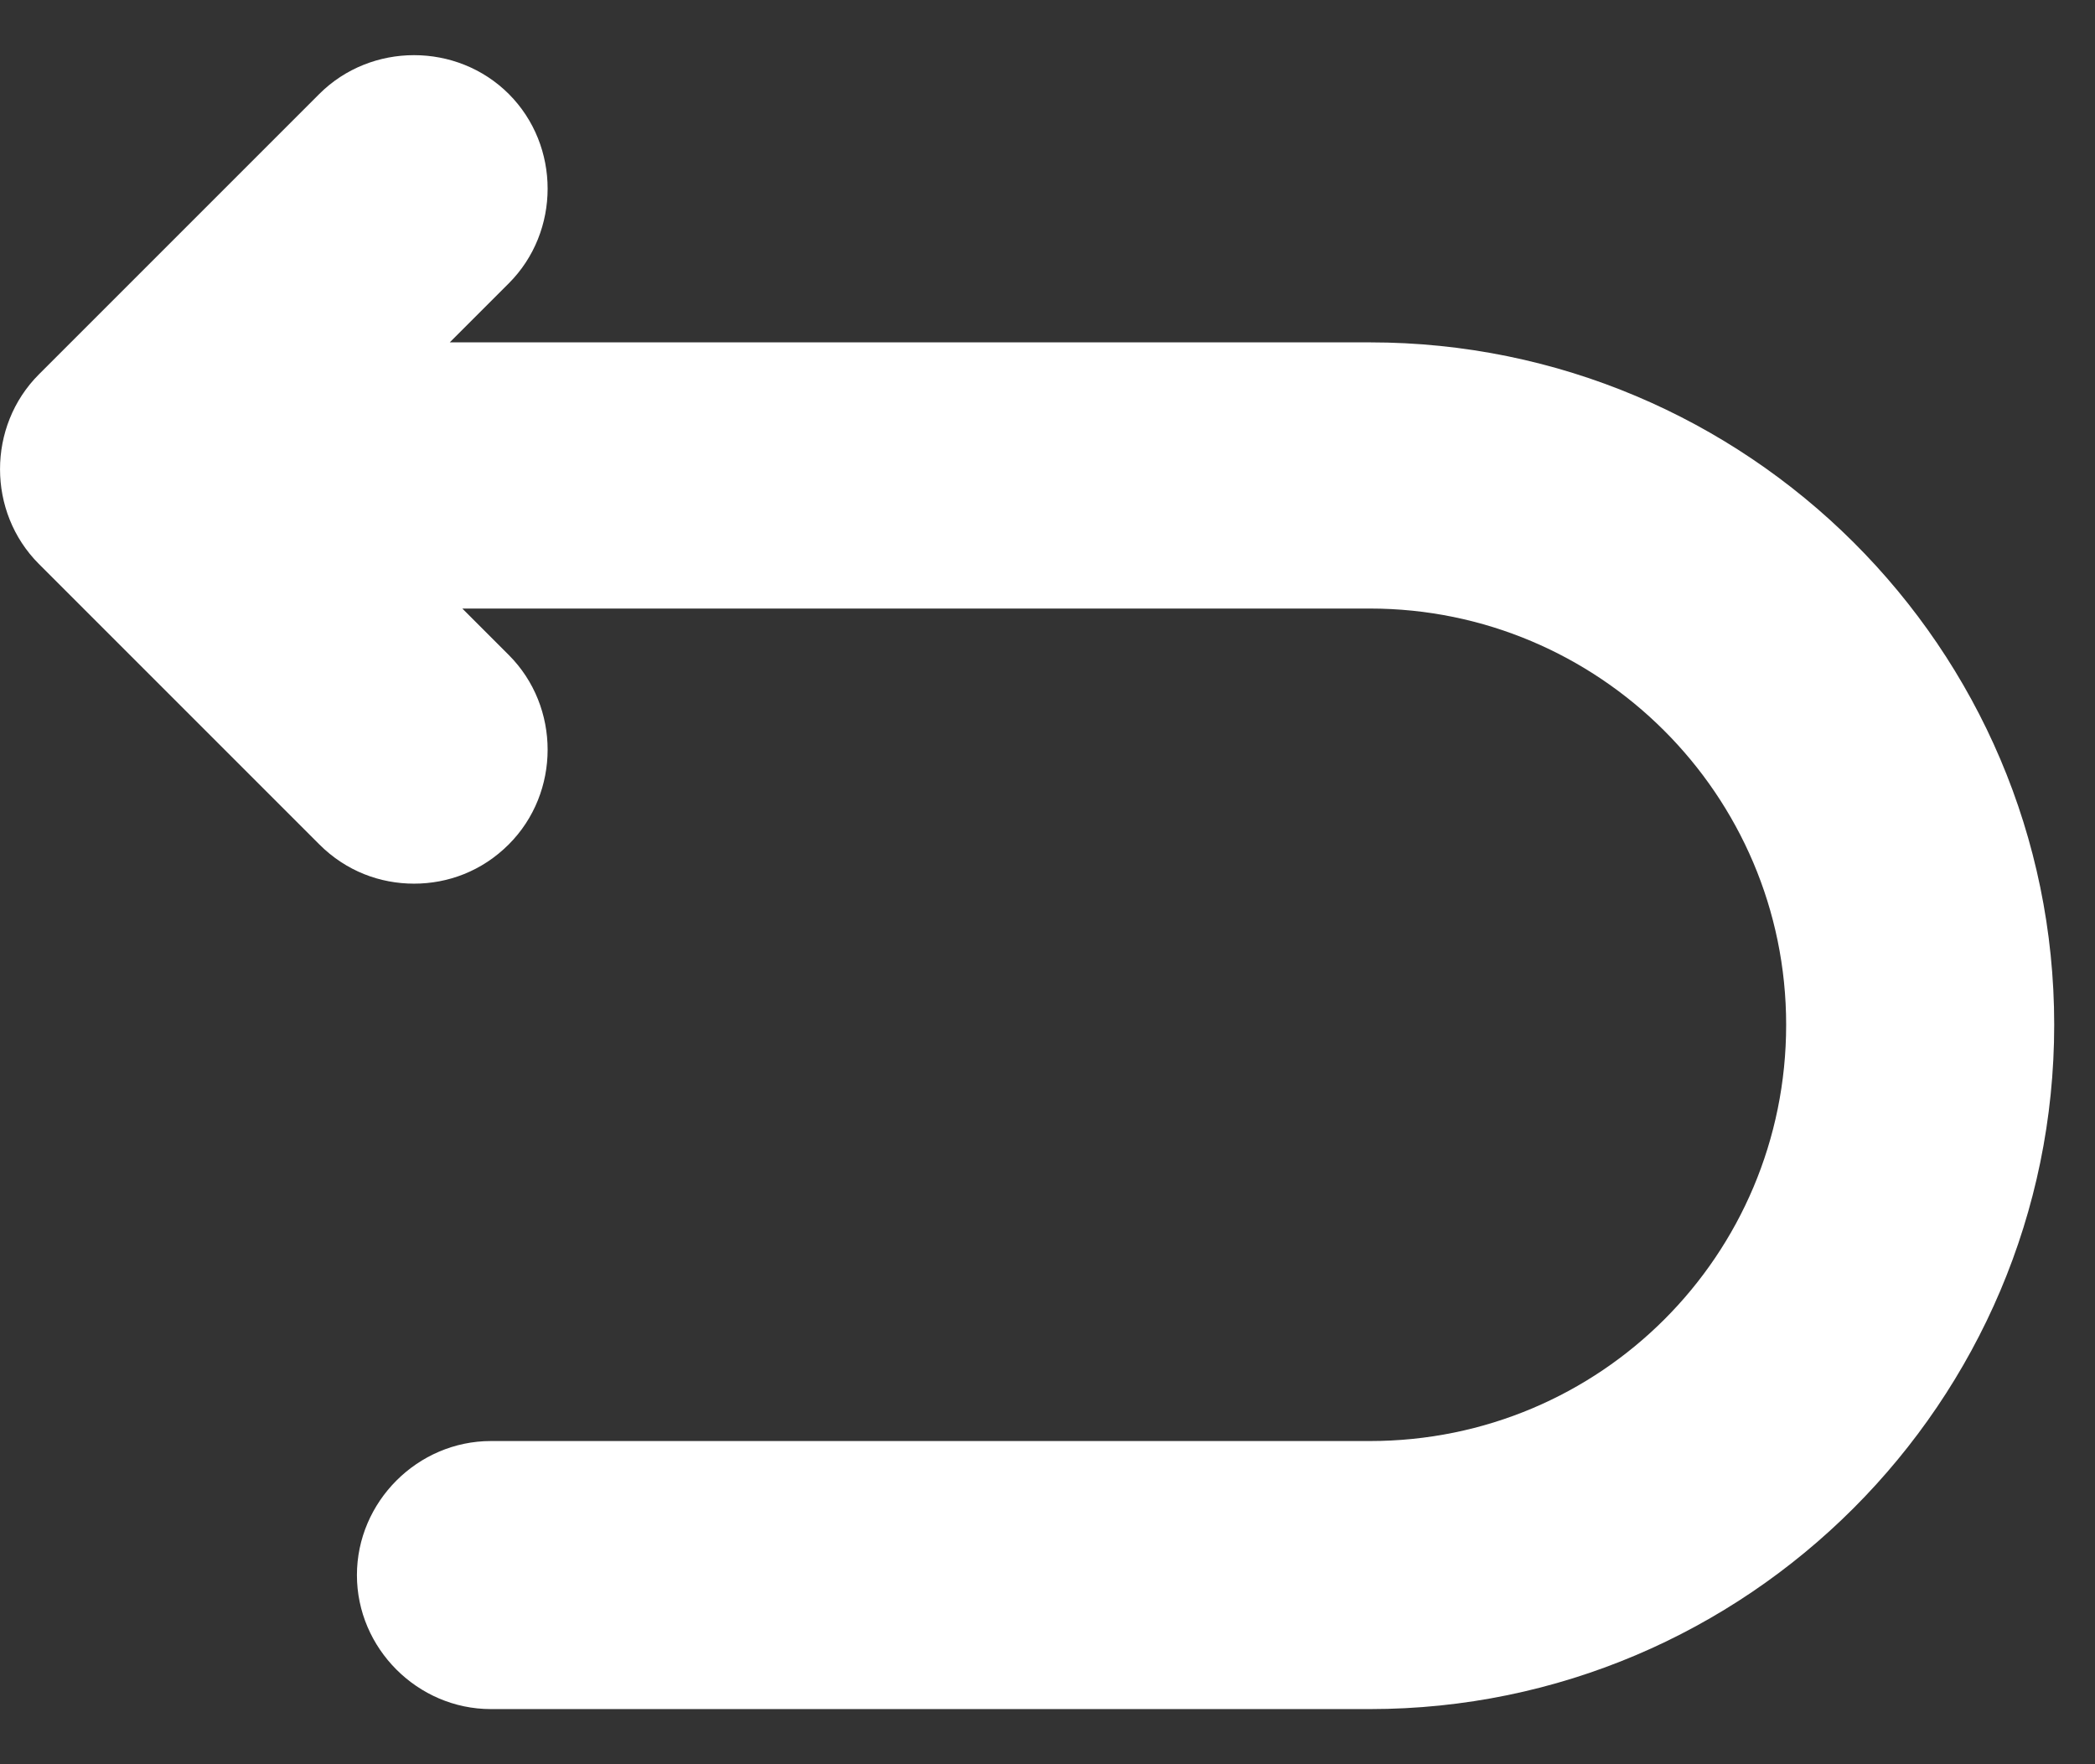
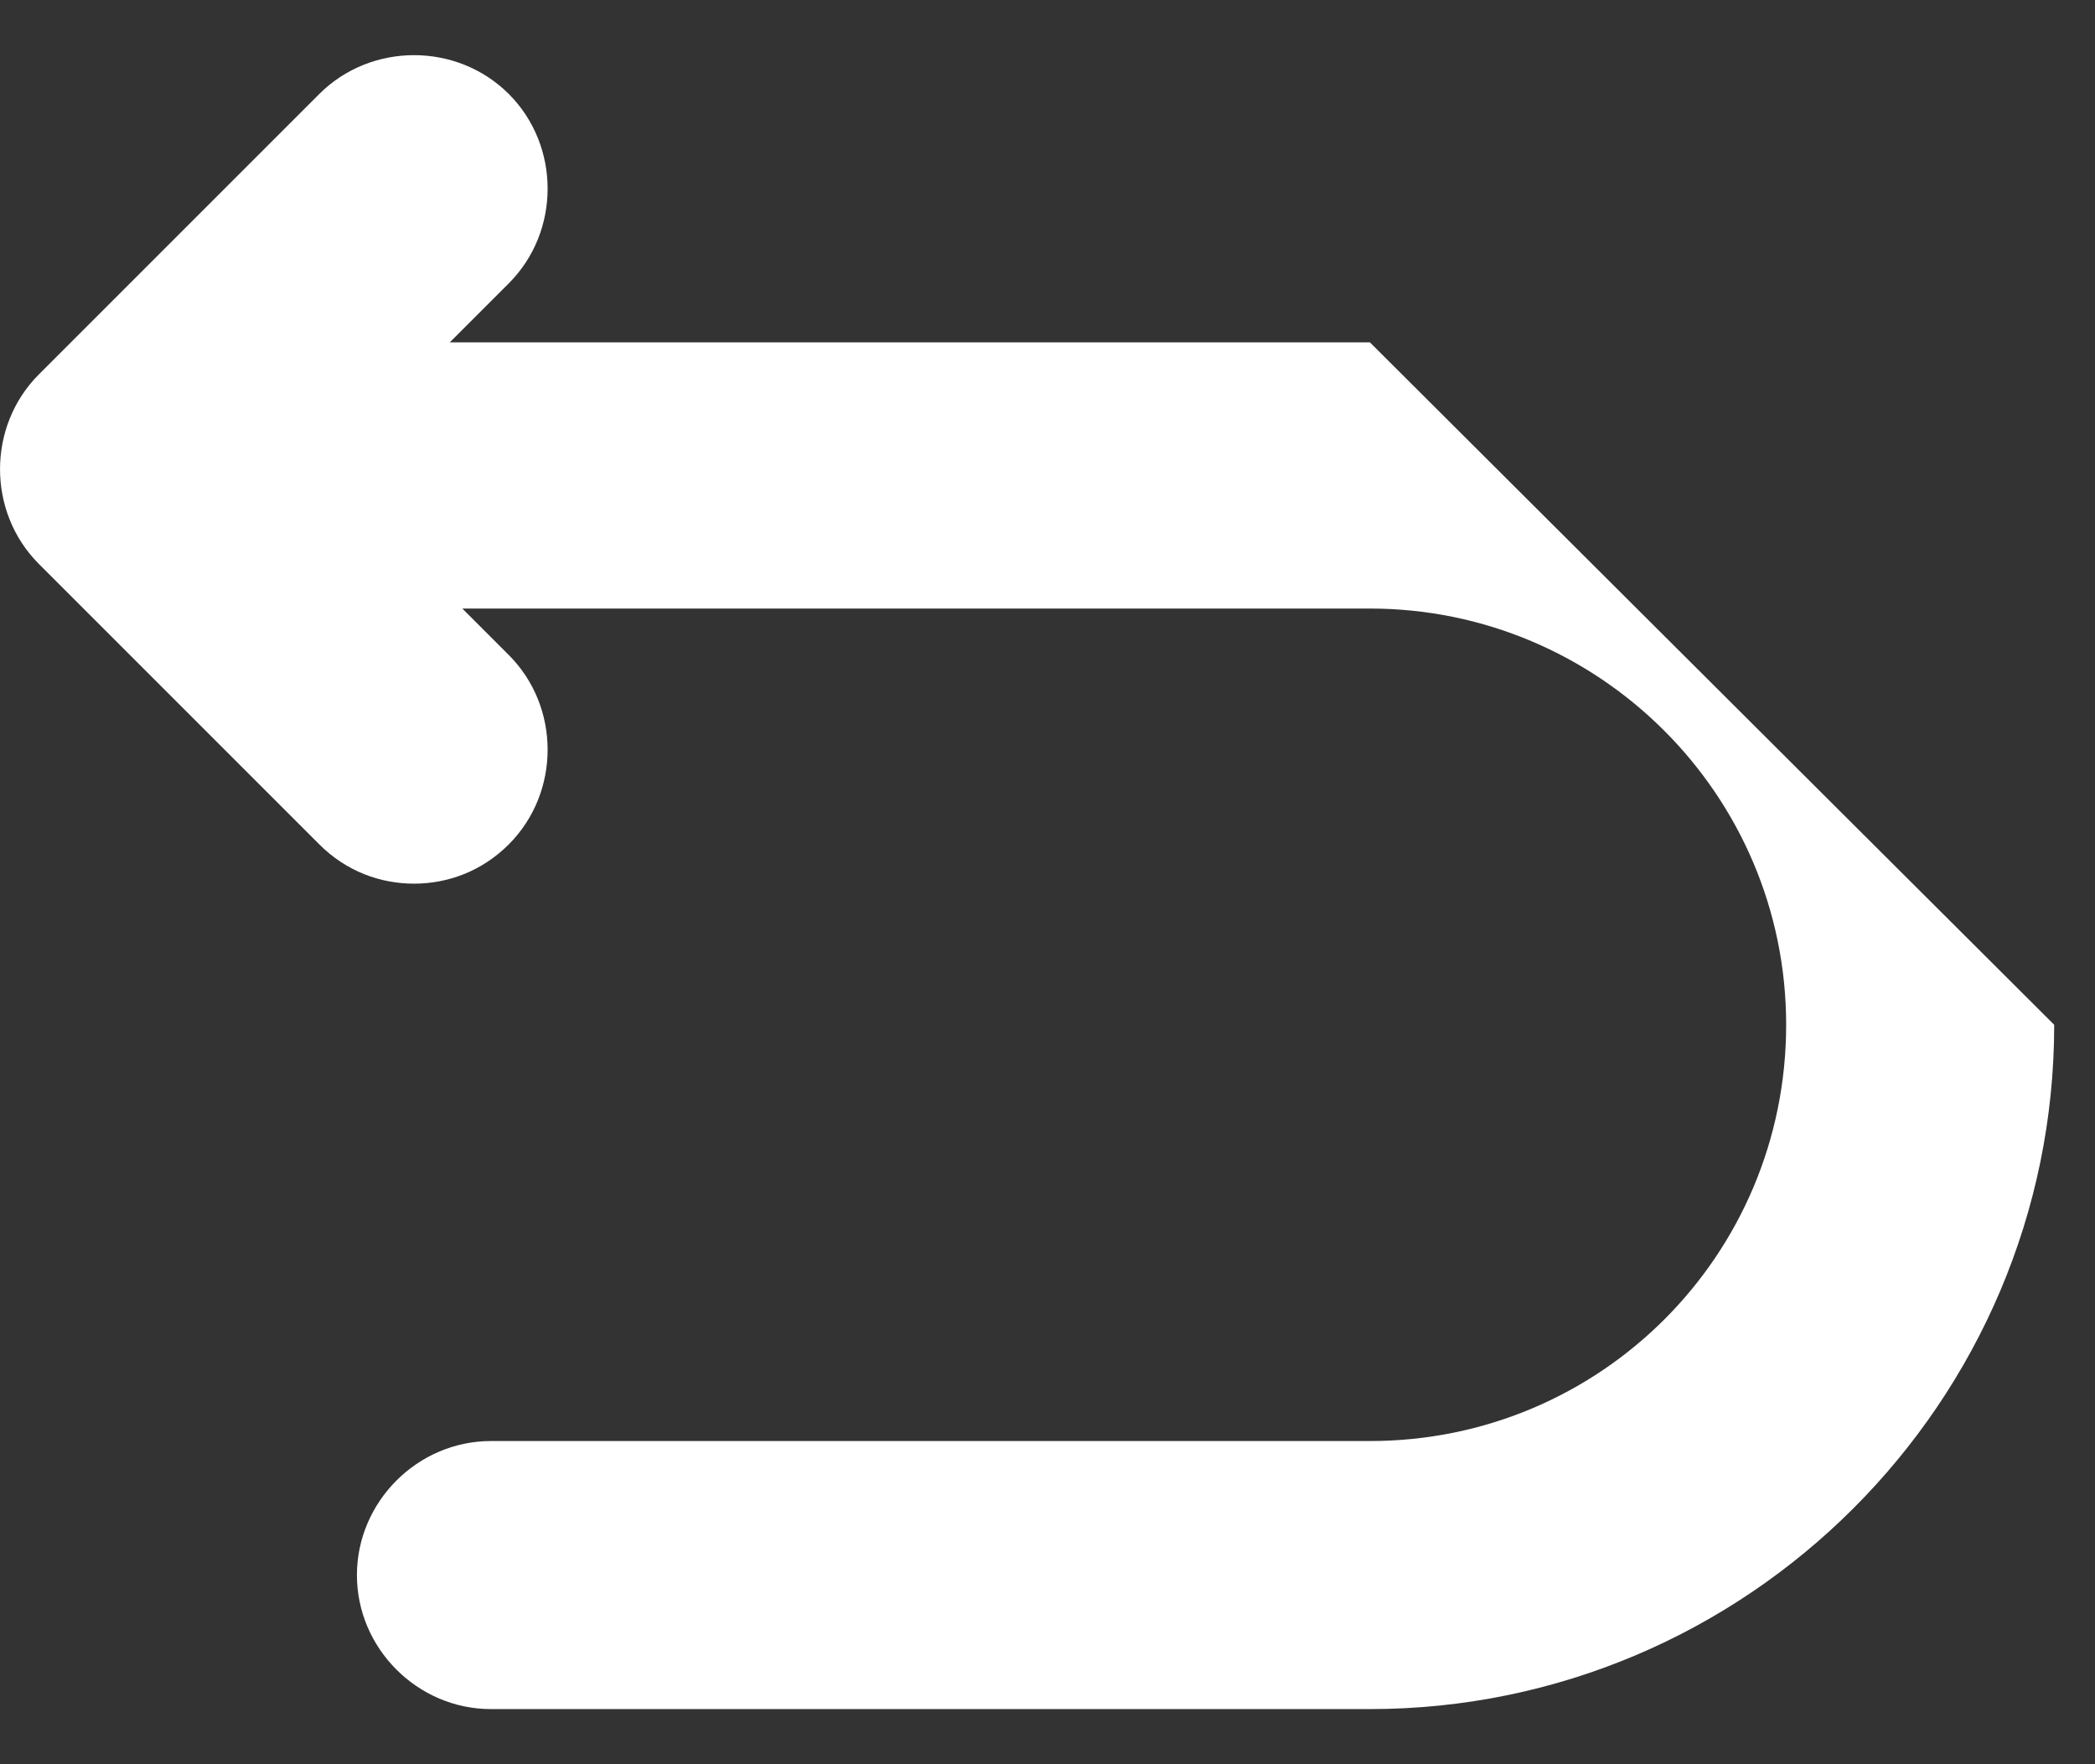
<svg xmlns="http://www.w3.org/2000/svg" width="19" height="16" viewBox="0 0 19 16" fill="none">
  <rect x="0" y="0" width="19" height="16" fill="#333333" stroke="none" />
-   <path d="M12.424 3.105H4.079L4.614 2.57C5.084 2.1 5.084 1.322 4.614 0.852C4.144 0.383 3.366 0.383 2.896 0.852L0.352 3.396C-0.117 3.866 -0.117 4.644 0.352 5.114L2.896 7.658C3.139 7.901 3.447 8.014 3.755 8.014C4.063 8.014 4.371 7.901 4.614 7.658C5.084 7.188 5.084 6.41 4.614 5.94L4.193 5.519H12.424C14.498 5.519 16.199 7.204 16.199 9.294C16.199 11.384 14.514 13.069 12.424 13.069H4.452C3.787 13.069 3.237 13.62 3.237 14.285C3.237 14.949 3.787 15.5 4.452 15.5H12.424C15.843 15.5 18.63 12.713 18.63 9.294C18.63 5.875 15.843 3.105 12.424 3.105Z" fill="white" />
+   <path d="M12.424 3.105H4.079L4.614 2.57C5.084 2.1 5.084 1.322 4.614 0.852C4.144 0.383 3.366 0.383 2.896 0.852L0.352 3.396C-0.117 3.866 -0.117 4.644 0.352 5.114L2.896 7.658C3.139 7.901 3.447 8.014 3.755 8.014C4.063 8.014 4.371 7.901 4.614 7.658C5.084 7.188 5.084 6.41 4.614 5.94L4.193 5.519H12.424C14.498 5.519 16.199 7.204 16.199 9.294C16.199 11.384 14.514 13.069 12.424 13.069H4.452C3.787 13.069 3.237 13.62 3.237 14.285C3.237 14.949 3.787 15.5 4.452 15.5H12.424C15.843 15.5 18.63 12.713 18.63 9.294Z" fill="white" />
</svg>